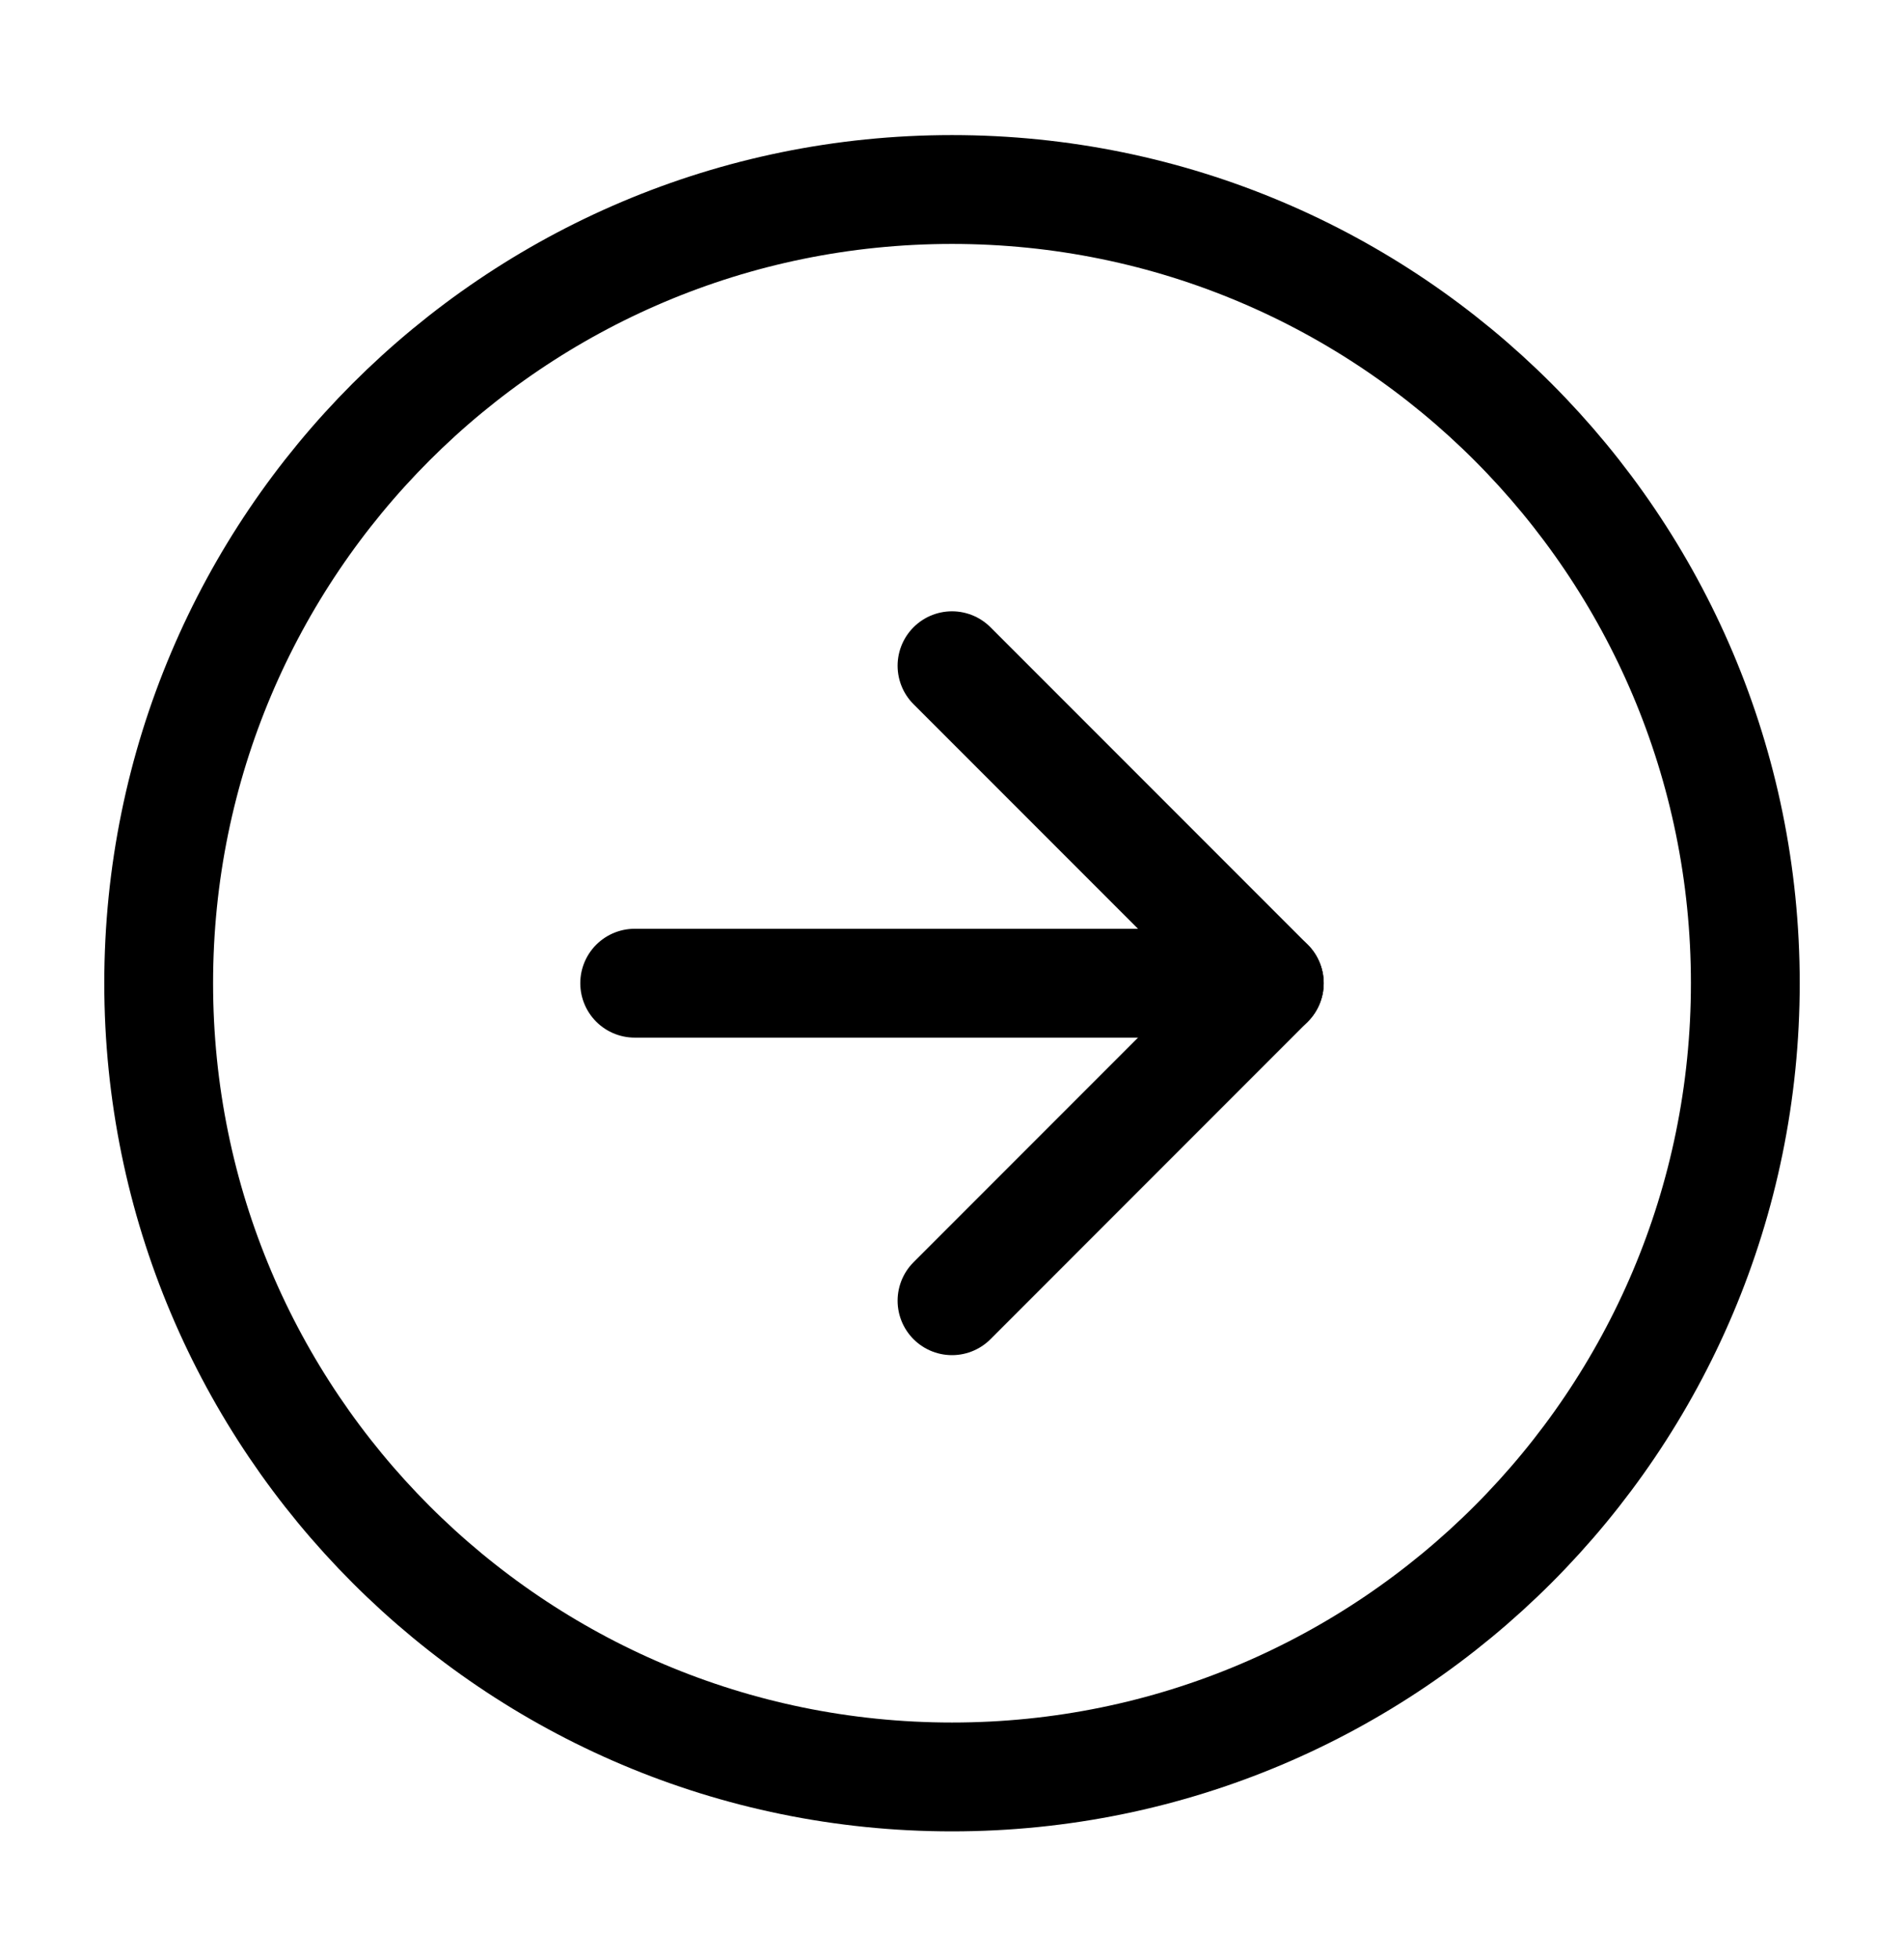
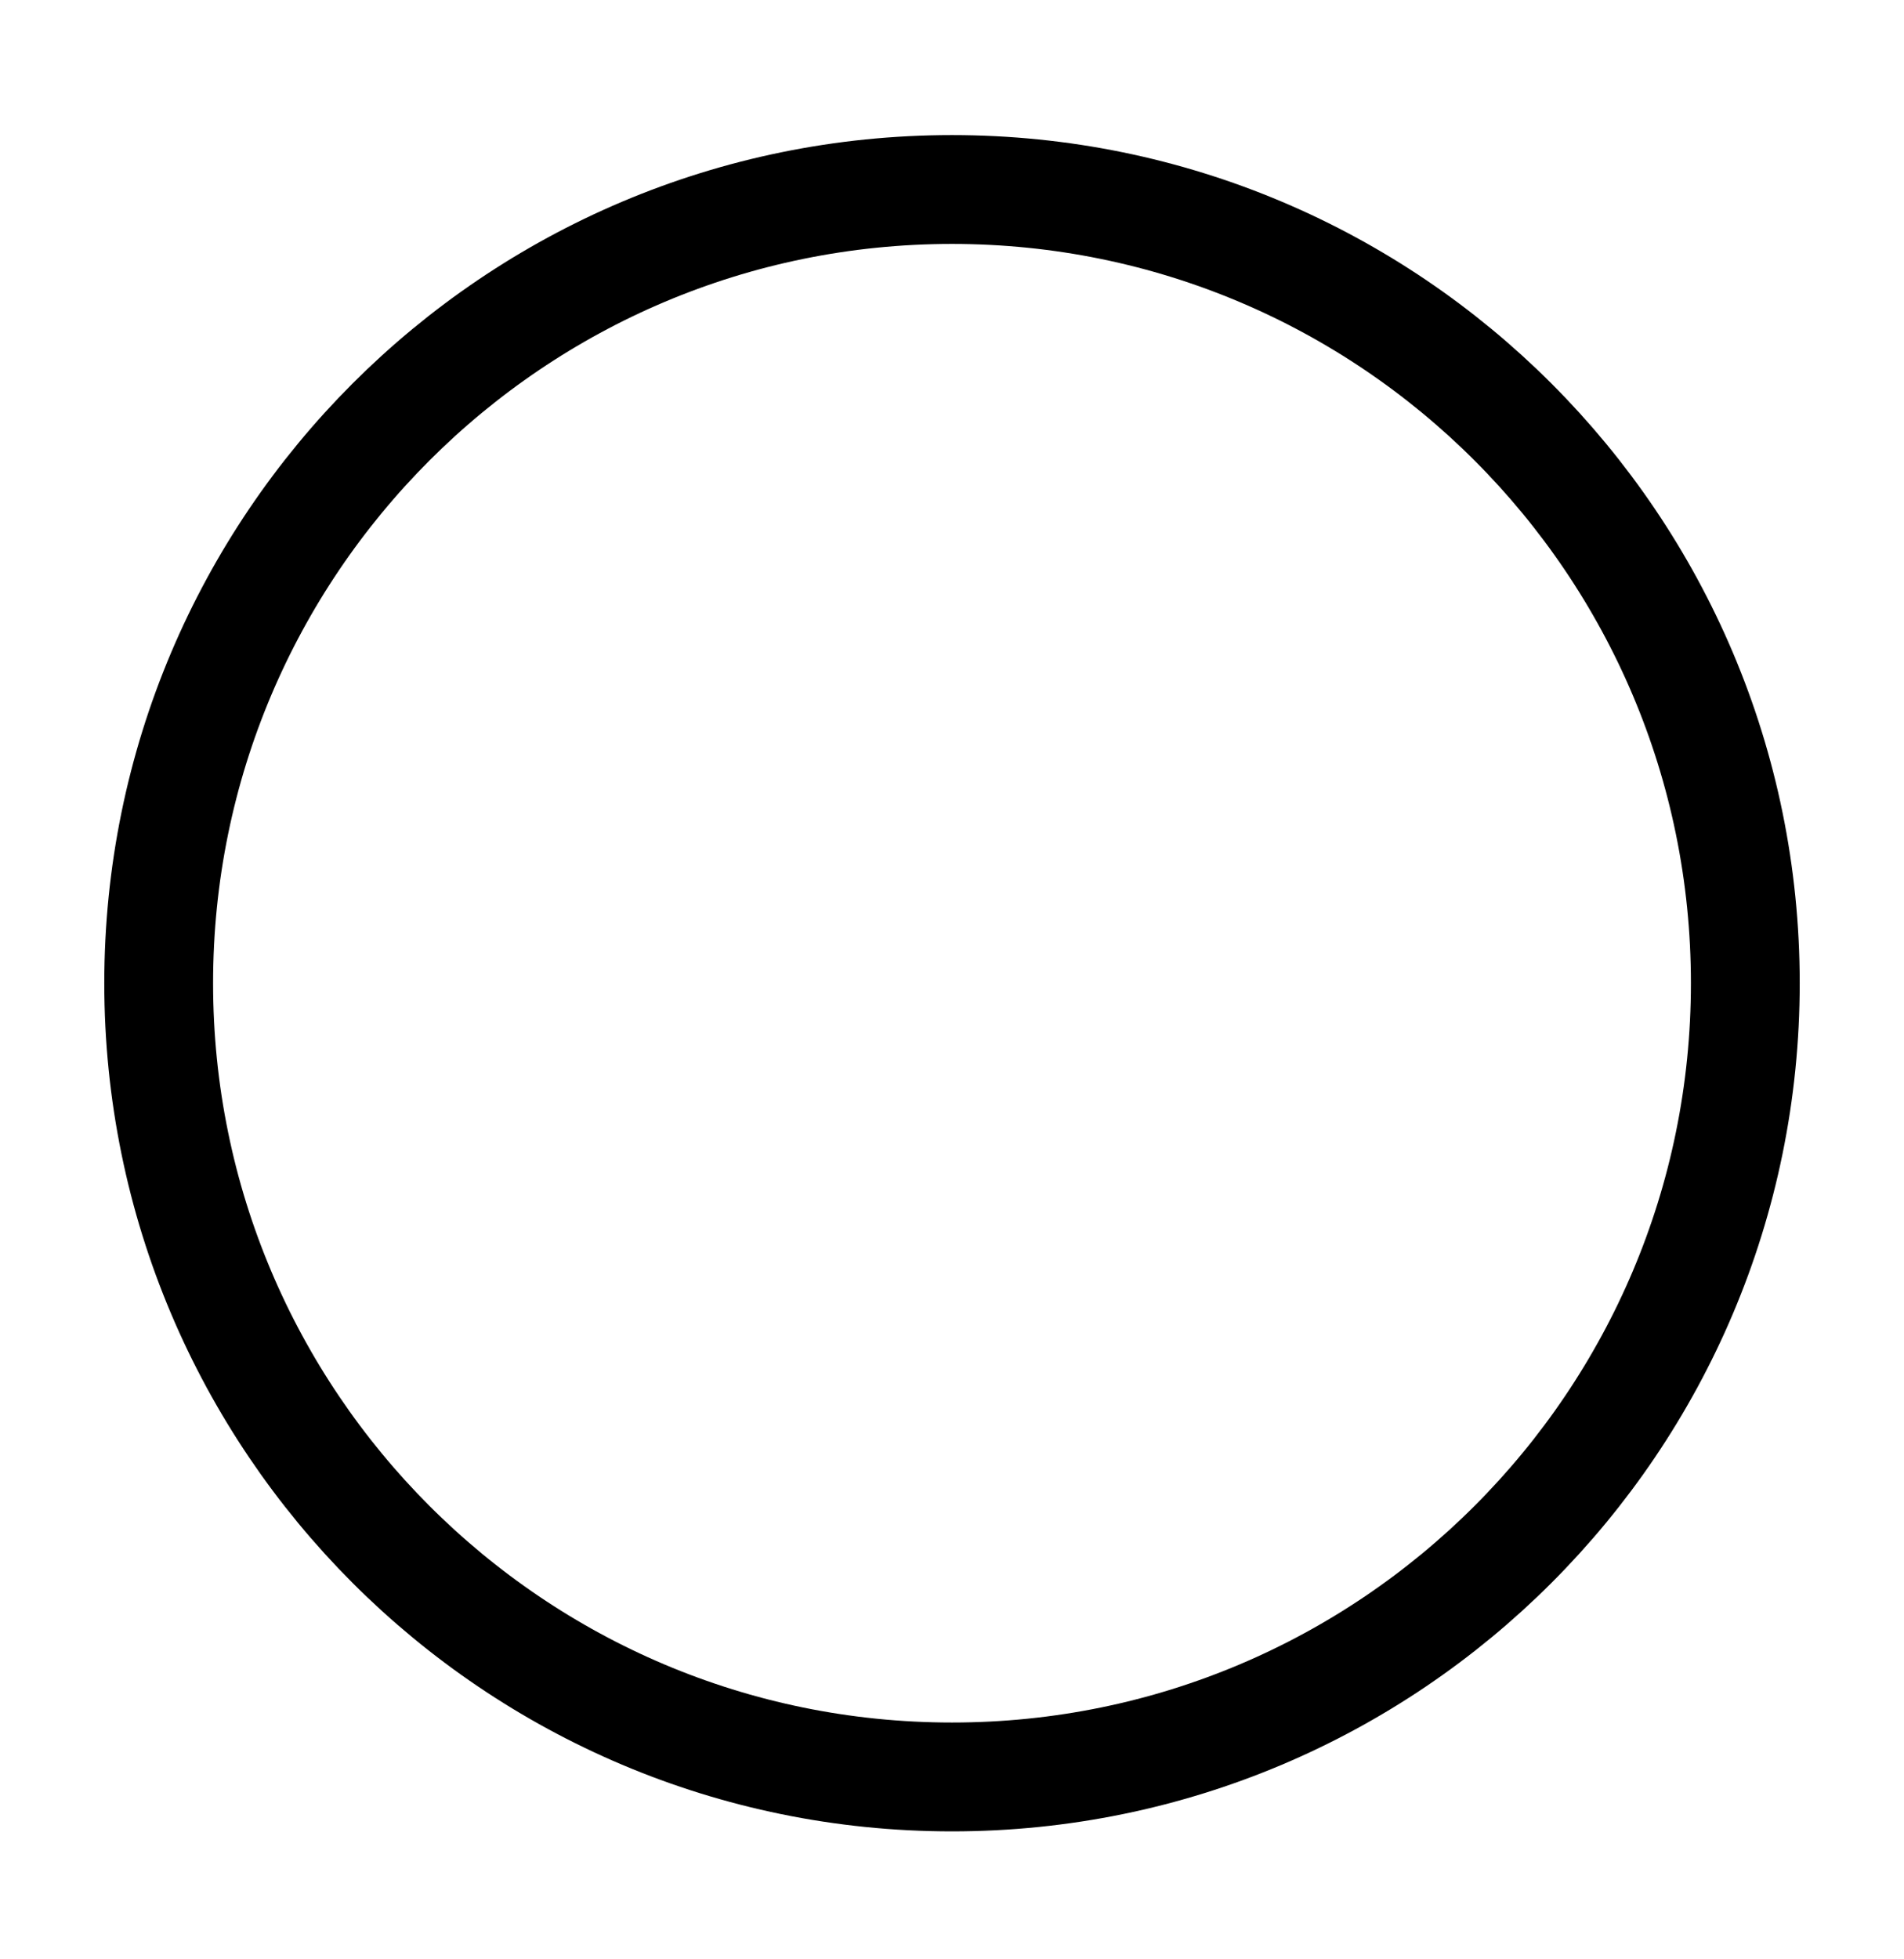
<svg xmlns="http://www.w3.org/2000/svg" width="35" height="36" viewBox="0 0 35 36" fill="none">
  <path d="M17.5 32.649C25.554 32.649 32.083 26.119 32.083 18.065C32.083 10.011 25.554 3.482 17.5 3.482C9.446 3.482 2.917 10.011 2.917 18.065C2.917 26.119 9.446 32.649 17.5 32.649Z" stroke="black" stroke-width="2" stroke-linecap="round" stroke-linejoin="round" />
-   <path d="M17.5 23.899L23.333 18.065L17.5 12.232" stroke="black" stroke-width="2" stroke-linecap="round" stroke-linejoin="round" />
-   <path d="M11.667 18.065H23.333" stroke="black" stroke-width="2" stroke-linecap="round" stroke-linejoin="round" />
</svg>